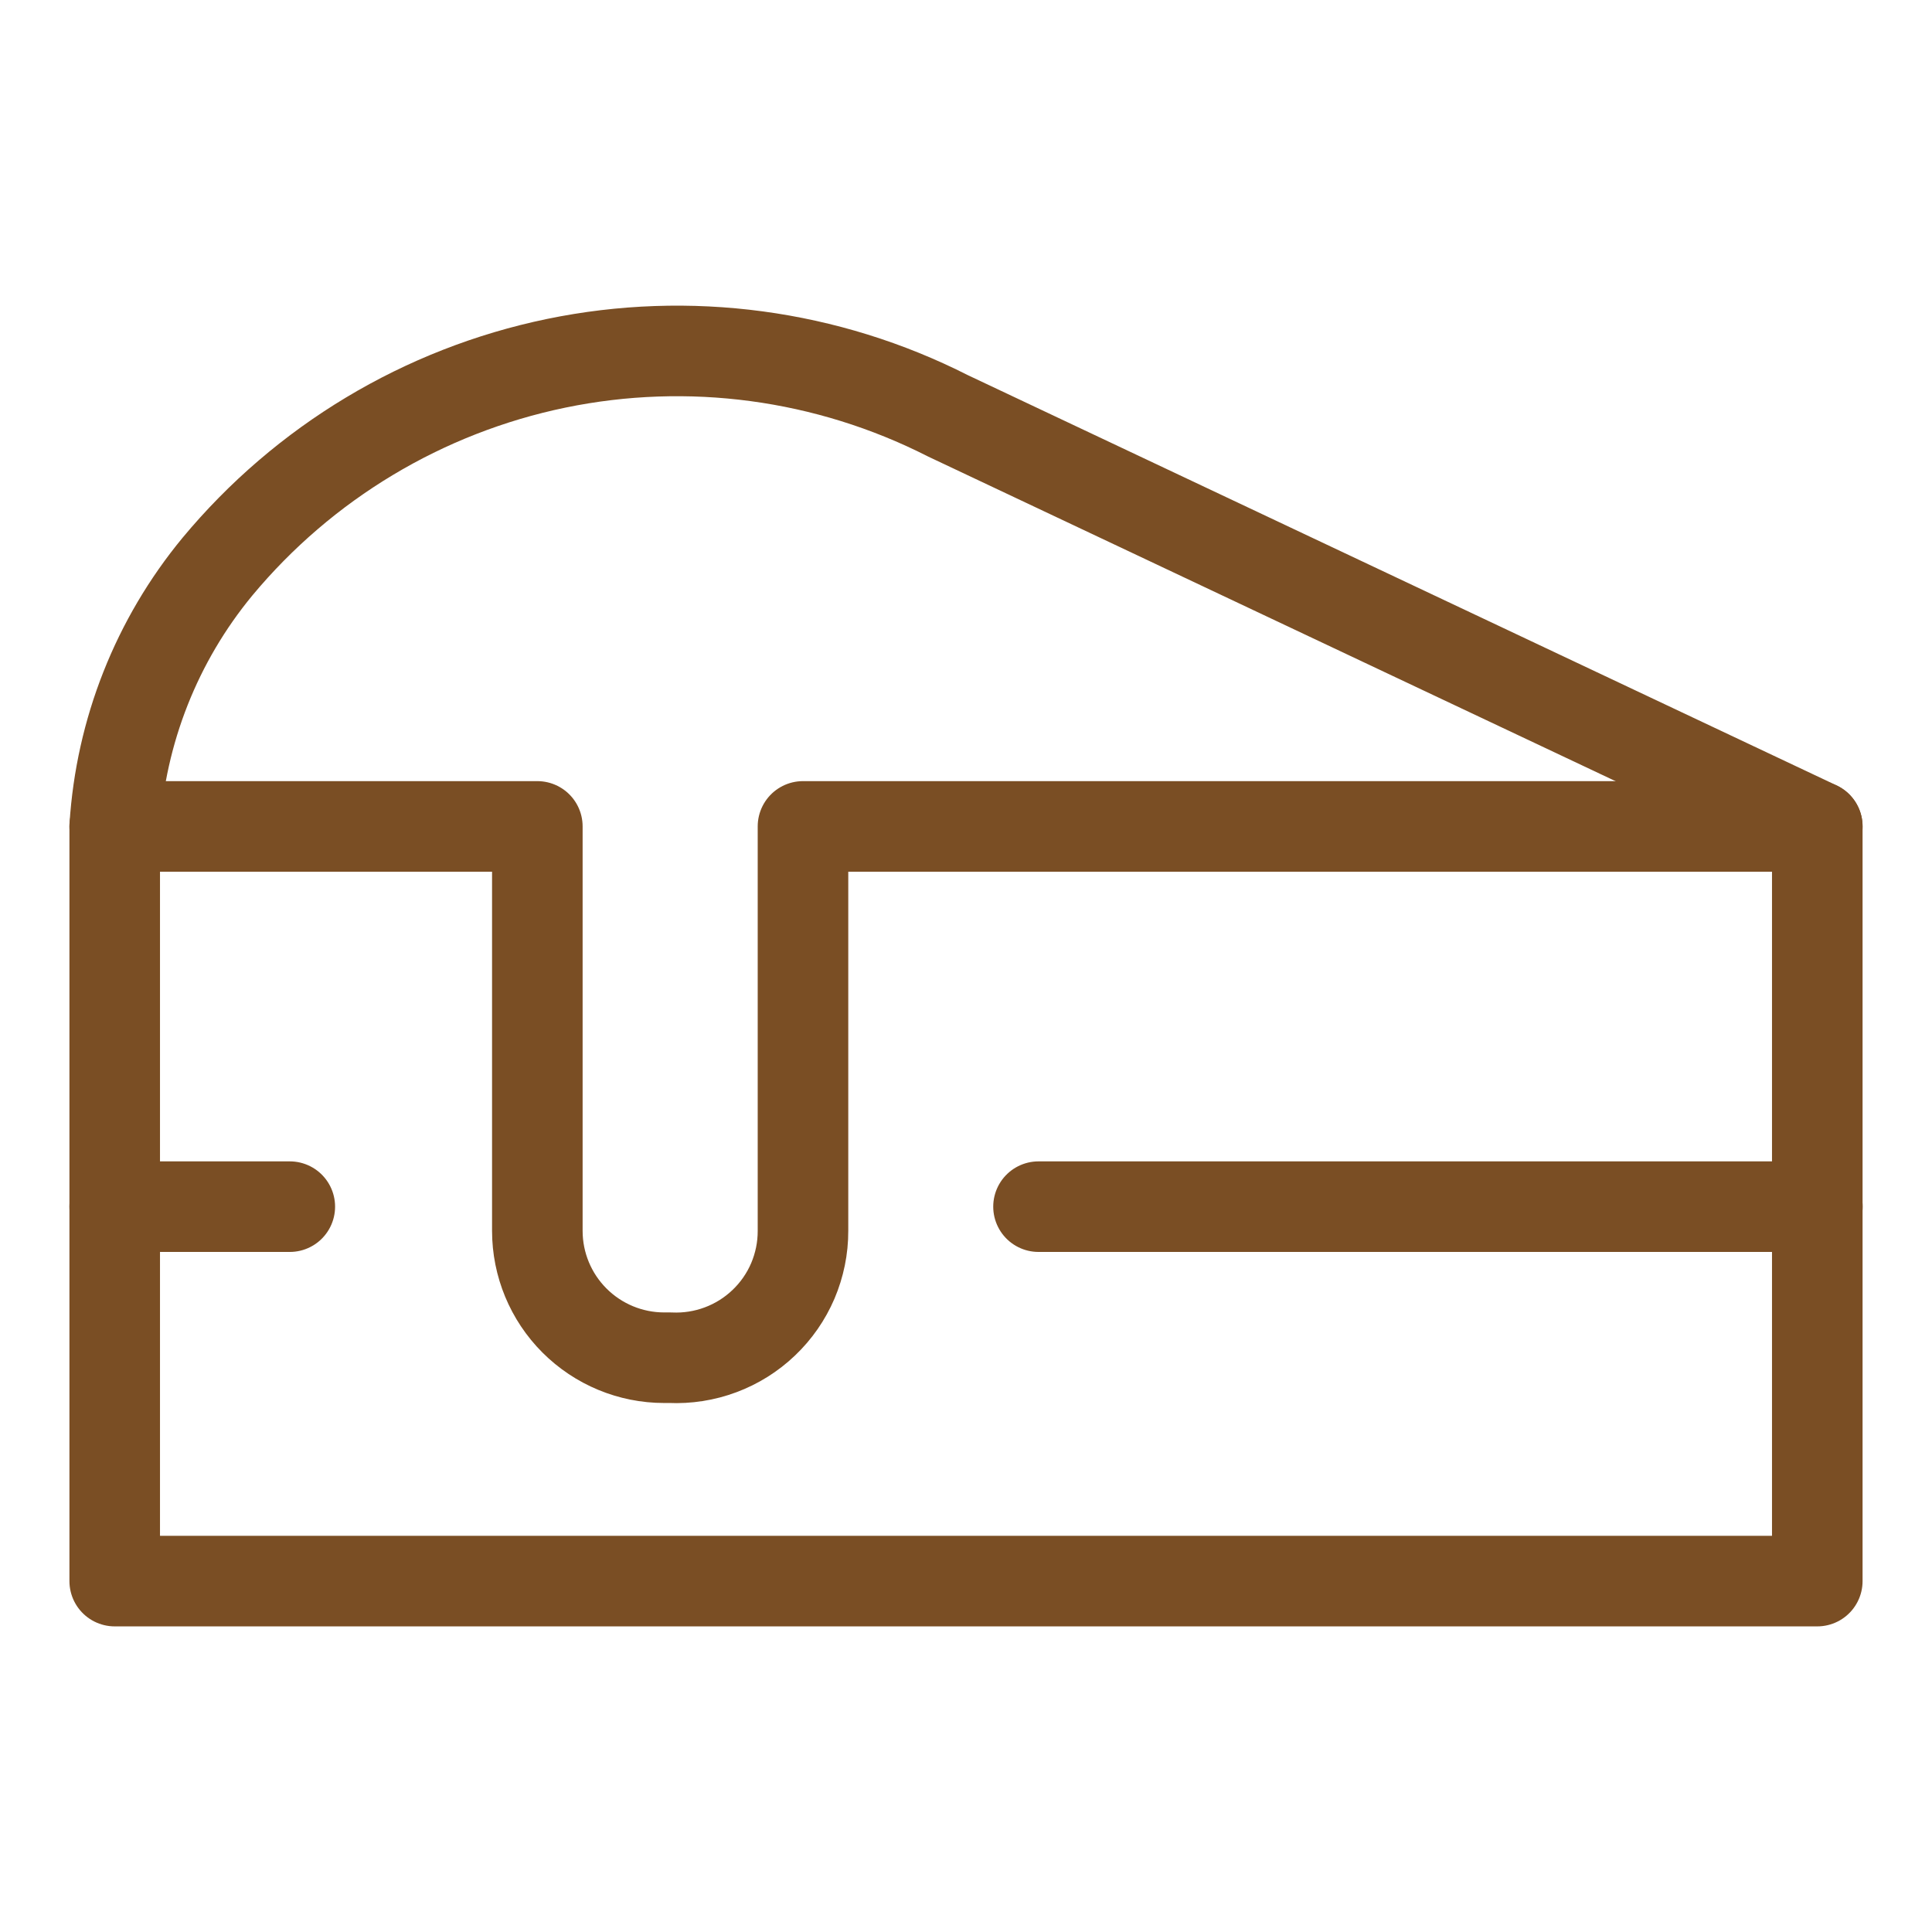
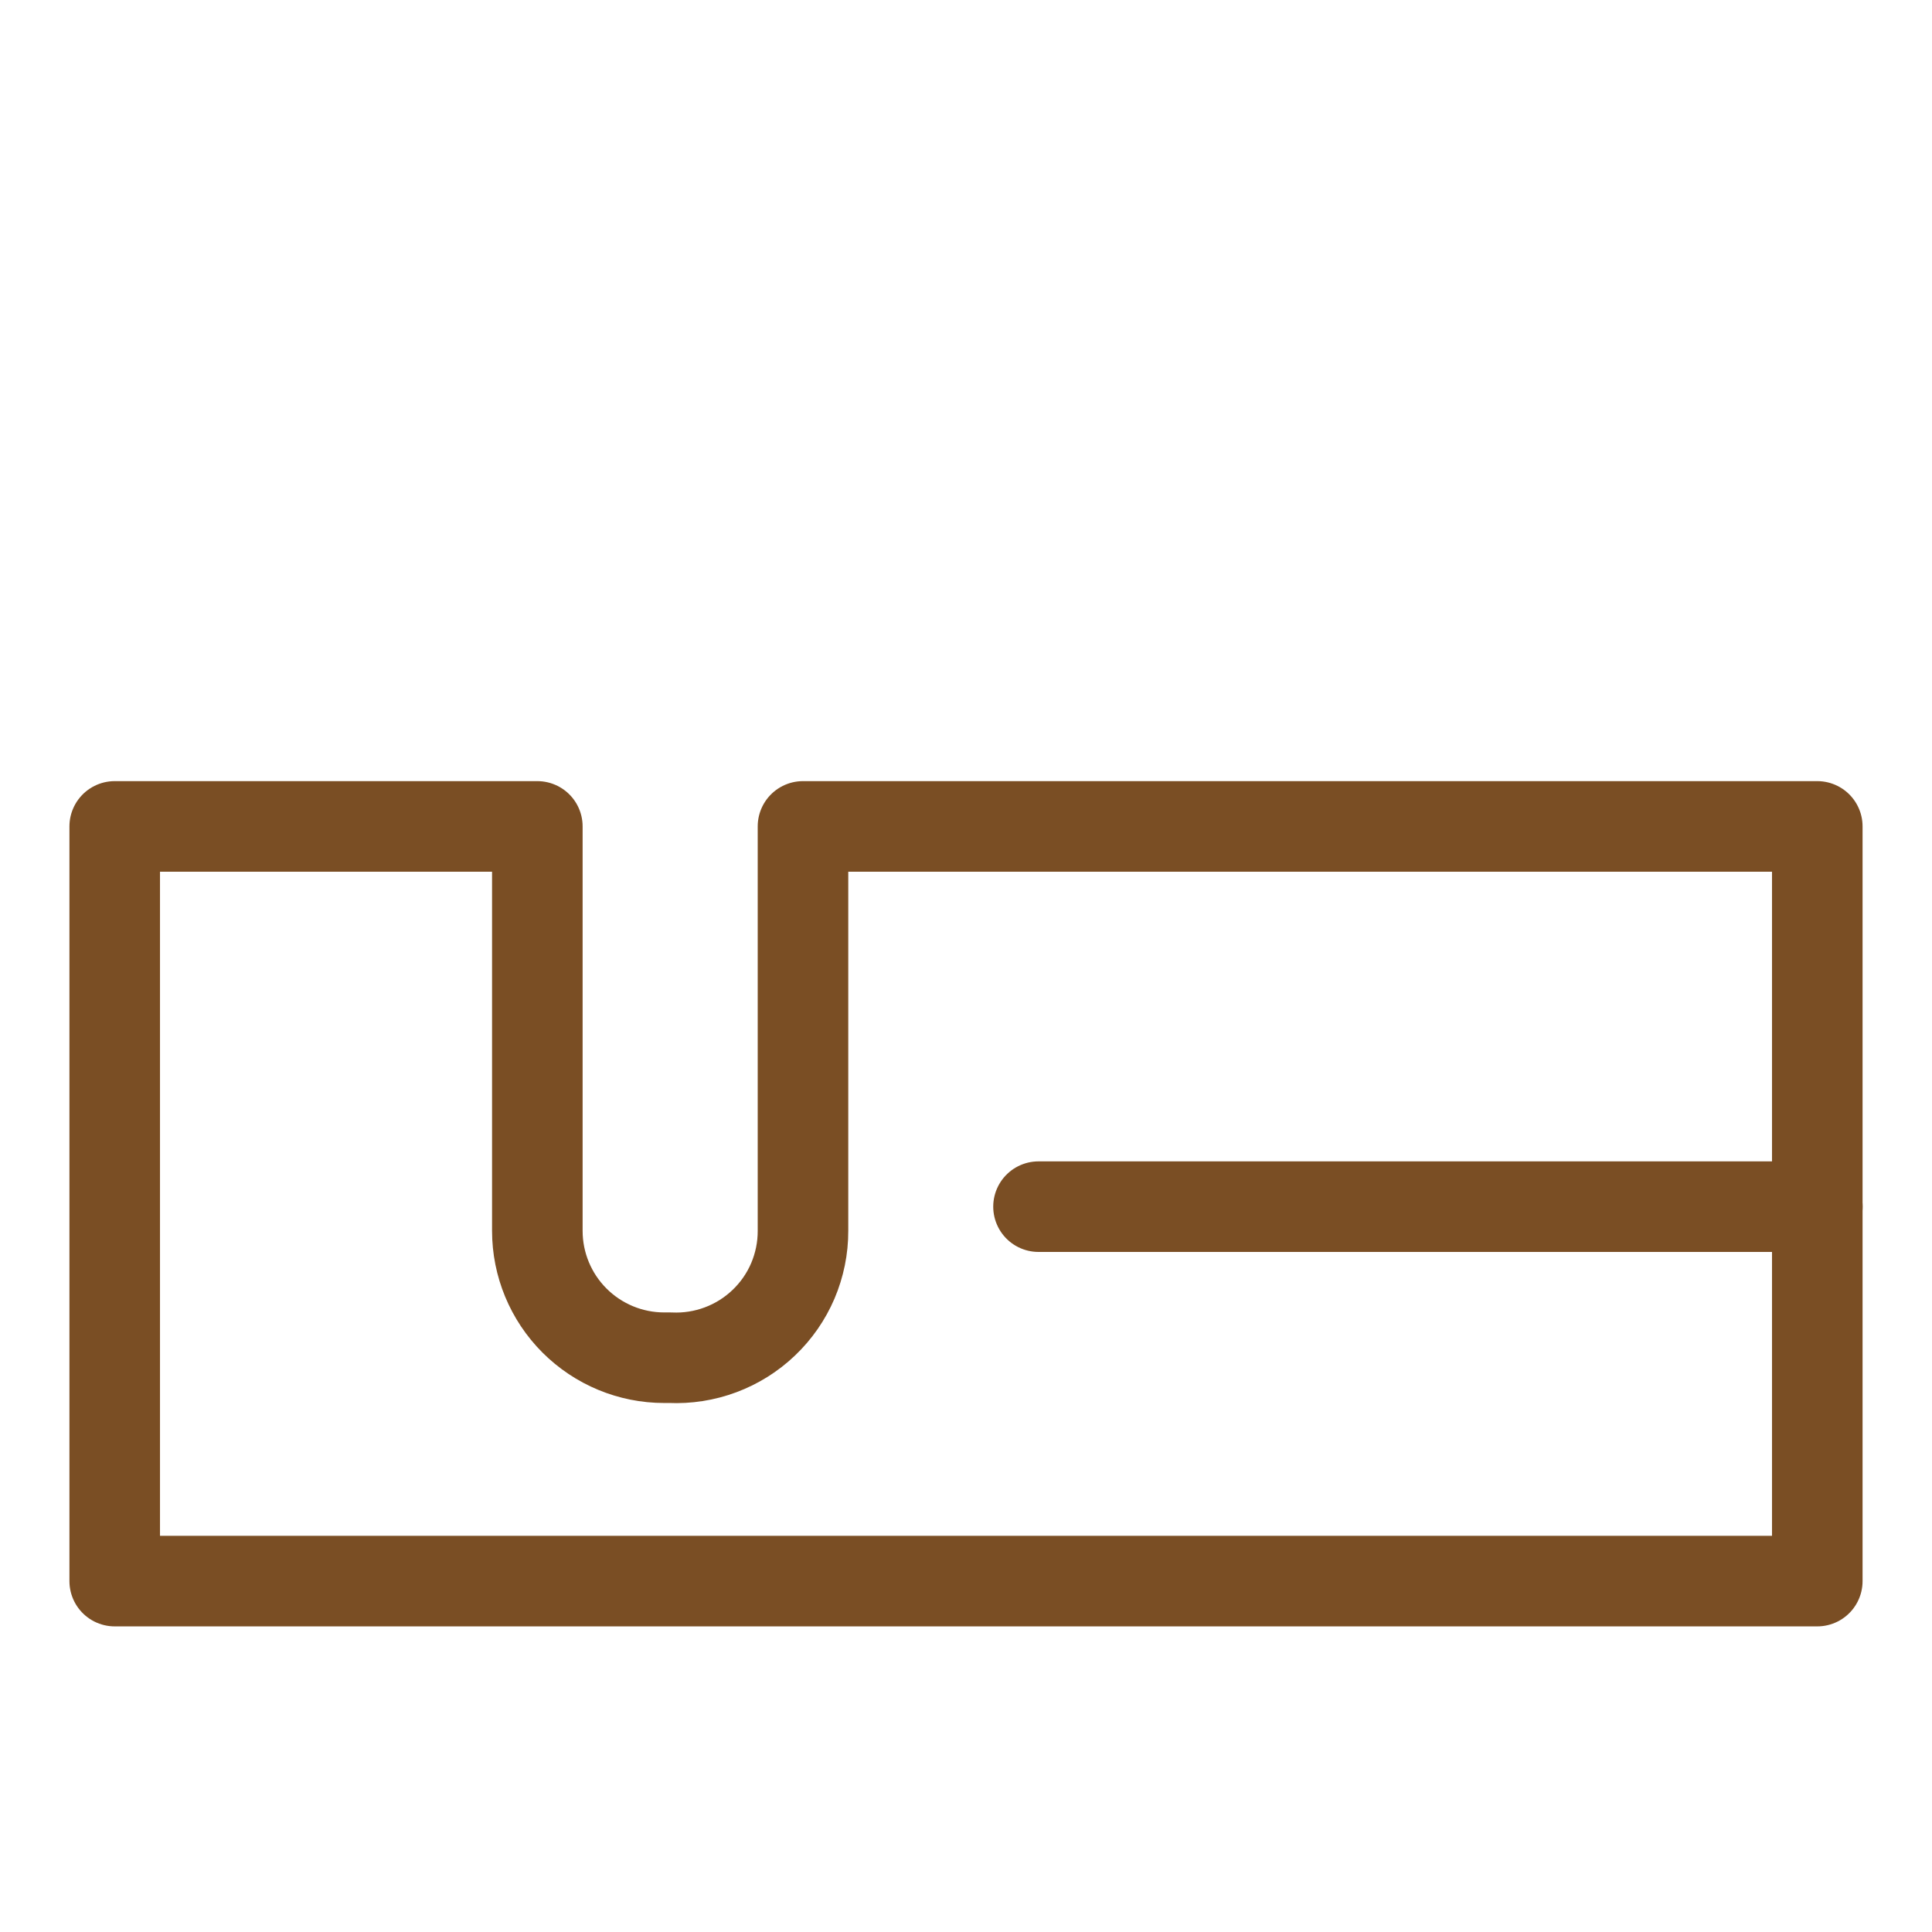
<svg xmlns="http://www.w3.org/2000/svg" width="32" height="32" viewBox="0 0 32 32" fill="none">
-   <path d="M30.1 13.687L15.7 6.887C13.699 5.87 11.411 5.563 9.213 6.017C7.014 6.472 5.035 7.66 3.6 9.387C2.595 10.605 2 12.11 1.9 13.687" stroke="#7A4E24" stroke-width="1.5" stroke-linecap="round" stroke-linejoin="round" />
  <path d="M30.1 13.688V26.188H1.9V13.688H8.9V20.387C8.9 20.945 9.122 21.479 9.515 21.872C9.909 22.266 10.443 22.488 11 22.488H11.1C11.384 22.501 11.668 22.457 11.935 22.357C12.201 22.258 12.445 22.105 12.65 21.909C12.856 21.713 13.02 21.477 13.132 21.215C13.243 20.953 13.301 20.672 13.3 20.387V13.688H30.1Z" stroke="#7A4E24" stroke-width="1.5" stroke-linecap="round" stroke-linejoin="round" />
-   <path d="M1.9 19.986H4.8" stroke="#7A4E24" stroke-width="1.5" stroke-linecap="round" stroke-linejoin="round" />
  <path d="M17.201 19.986H30.101" stroke="#7A4E24" stroke-width="1.5" stroke-linecap="round" stroke-linejoin="round" />
</svg>